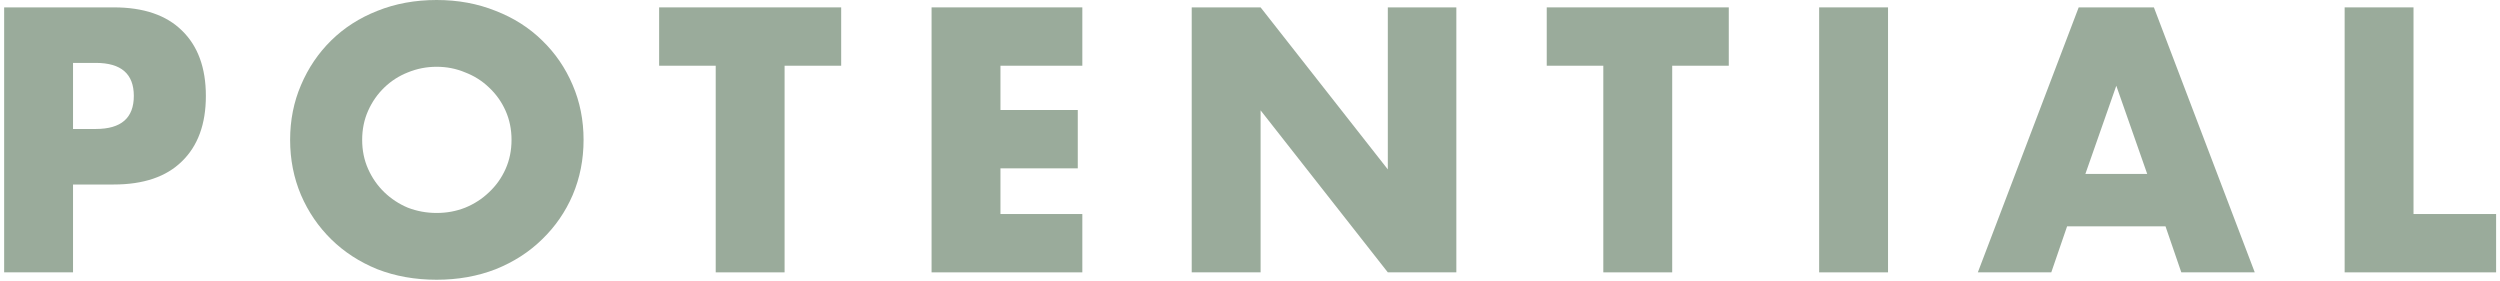
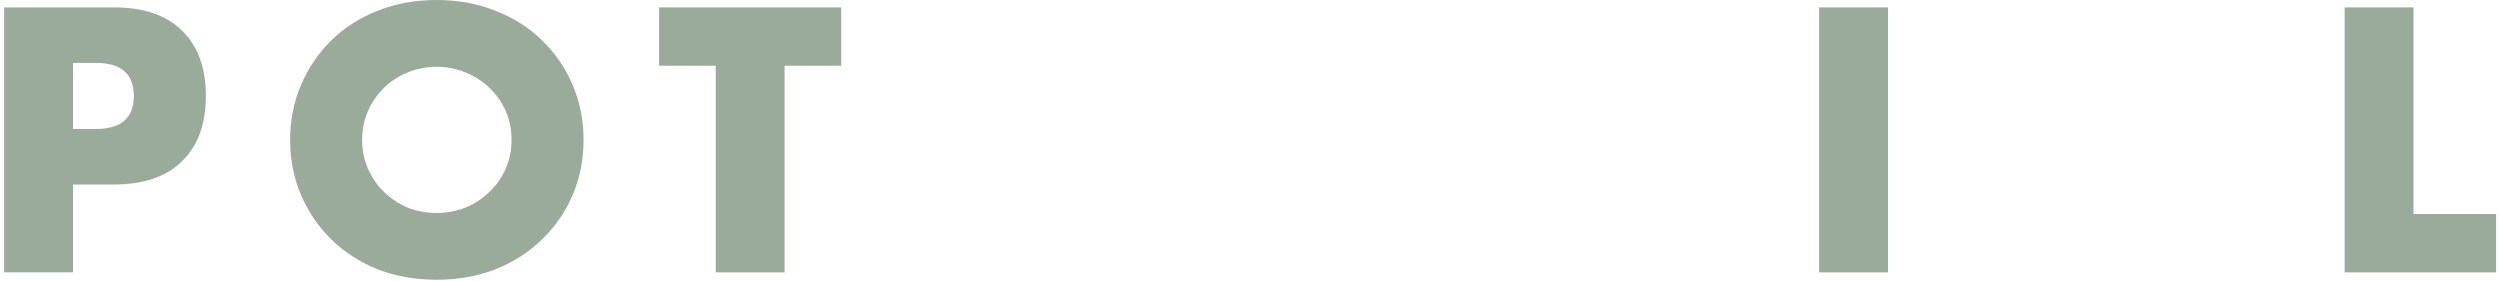
<svg xmlns="http://www.w3.org/2000/svg" width="285" height="32" viewBox="0 0 285 32" fill="none">
  <path d="M275.141 0.841V24.399H284.556V31.049H267.289V0.841H275.141Z" fill="#9AAB9B" />
-   <path d="M244.783 19.831L241.258 9.776L237.732 19.831H244.783ZM246.867 25.801H235.649L233.846 31.049H225.473L236.971 0.841H245.544L257.043 31.049H248.669L246.867 25.801Z" fill="#9AAB9B" />
  <path d="M215.235 0.841V31.049H207.383V0.841H215.235Z" fill="#9AAB9B" />
-   <path d="M190.631 7.492V31.049H182.778V7.492H176.328V0.841H197.081V7.492H190.631Z" fill="#9AAB9B" />
-   <path d="M135.855 31.049V0.841H143.708L158.211 19.311V0.841H166.023V31.049H158.211L143.708 12.58V31.049H135.855Z" fill="#9AAB9B" />
-   <path d="M123.386 7.492H114.052V12.54H122.866V19.191H114.052V24.399H123.386V31.049H106.199V0.841H123.386V7.492Z" fill="#9AAB9B" />
  <path d="M89.443 7.492V31.049H81.591V7.492H75.141V0.841H95.894V7.492H89.443Z" fill="#9AAB9B" />
  <path d="M41.287 15.945C41.287 17.147 41.514 18.256 41.968 19.27C42.422 20.285 43.037 21.167 43.811 21.915C44.586 22.663 45.48 23.25 46.495 23.677C47.537 24.078 48.632 24.278 49.781 24.278C50.929 24.278 52.011 24.078 53.026 23.677C54.068 23.25 54.976 22.663 55.75 21.915C56.551 21.167 57.179 20.285 57.633 19.27C58.087 18.256 58.314 17.147 58.314 15.945C58.314 14.743 58.087 13.635 57.633 12.62C57.179 11.605 56.551 10.724 55.75 9.976C54.976 9.228 54.068 8.654 53.026 8.253C52.011 7.826 50.929 7.612 49.781 7.612C48.632 7.612 47.537 7.826 46.495 8.253C45.48 8.654 44.586 9.228 43.811 9.976C43.037 10.724 42.422 11.605 41.968 12.62C41.514 13.635 41.287 14.743 41.287 15.945ZM33.074 15.945C33.074 13.702 33.488 11.618 34.316 9.695C35.144 7.746 36.293 6.05 37.762 4.607C39.231 3.165 40.98 2.043 43.01 1.242C45.066 0.414 47.323 0 49.781 0C52.211 0 54.455 0.414 56.511 1.242C58.568 2.043 60.331 3.165 61.8 4.607C63.295 6.05 64.457 7.746 65.285 9.695C66.113 11.618 66.527 13.702 66.527 15.945C66.527 18.189 66.113 20.285 65.285 22.235C64.457 24.158 63.295 25.841 61.8 27.283C60.331 28.726 58.568 29.861 56.511 30.689C54.455 31.49 52.211 31.89 49.781 31.89C47.323 31.89 45.066 31.49 43.01 30.689C40.98 29.861 39.231 28.726 37.762 27.283C36.293 25.841 35.144 24.158 34.316 22.235C33.488 20.285 33.074 18.189 33.074 15.945Z" fill="#9AAB9B" />
  <path d="M8.325 14.703H10.929C13.814 14.703 15.256 13.448 15.256 10.937C15.256 8.427 13.814 7.171 10.929 7.171H8.325V14.703ZM8.325 31.049H0.473V0.841H12.972C16.364 0.841 18.955 1.723 20.745 3.486C22.561 5.248 23.469 7.732 23.469 10.937C23.469 14.143 22.561 16.626 20.745 18.389C18.955 20.152 16.364 21.033 12.972 21.033H8.325V31.049Z" fill="#9AAB9B" />
</svg>